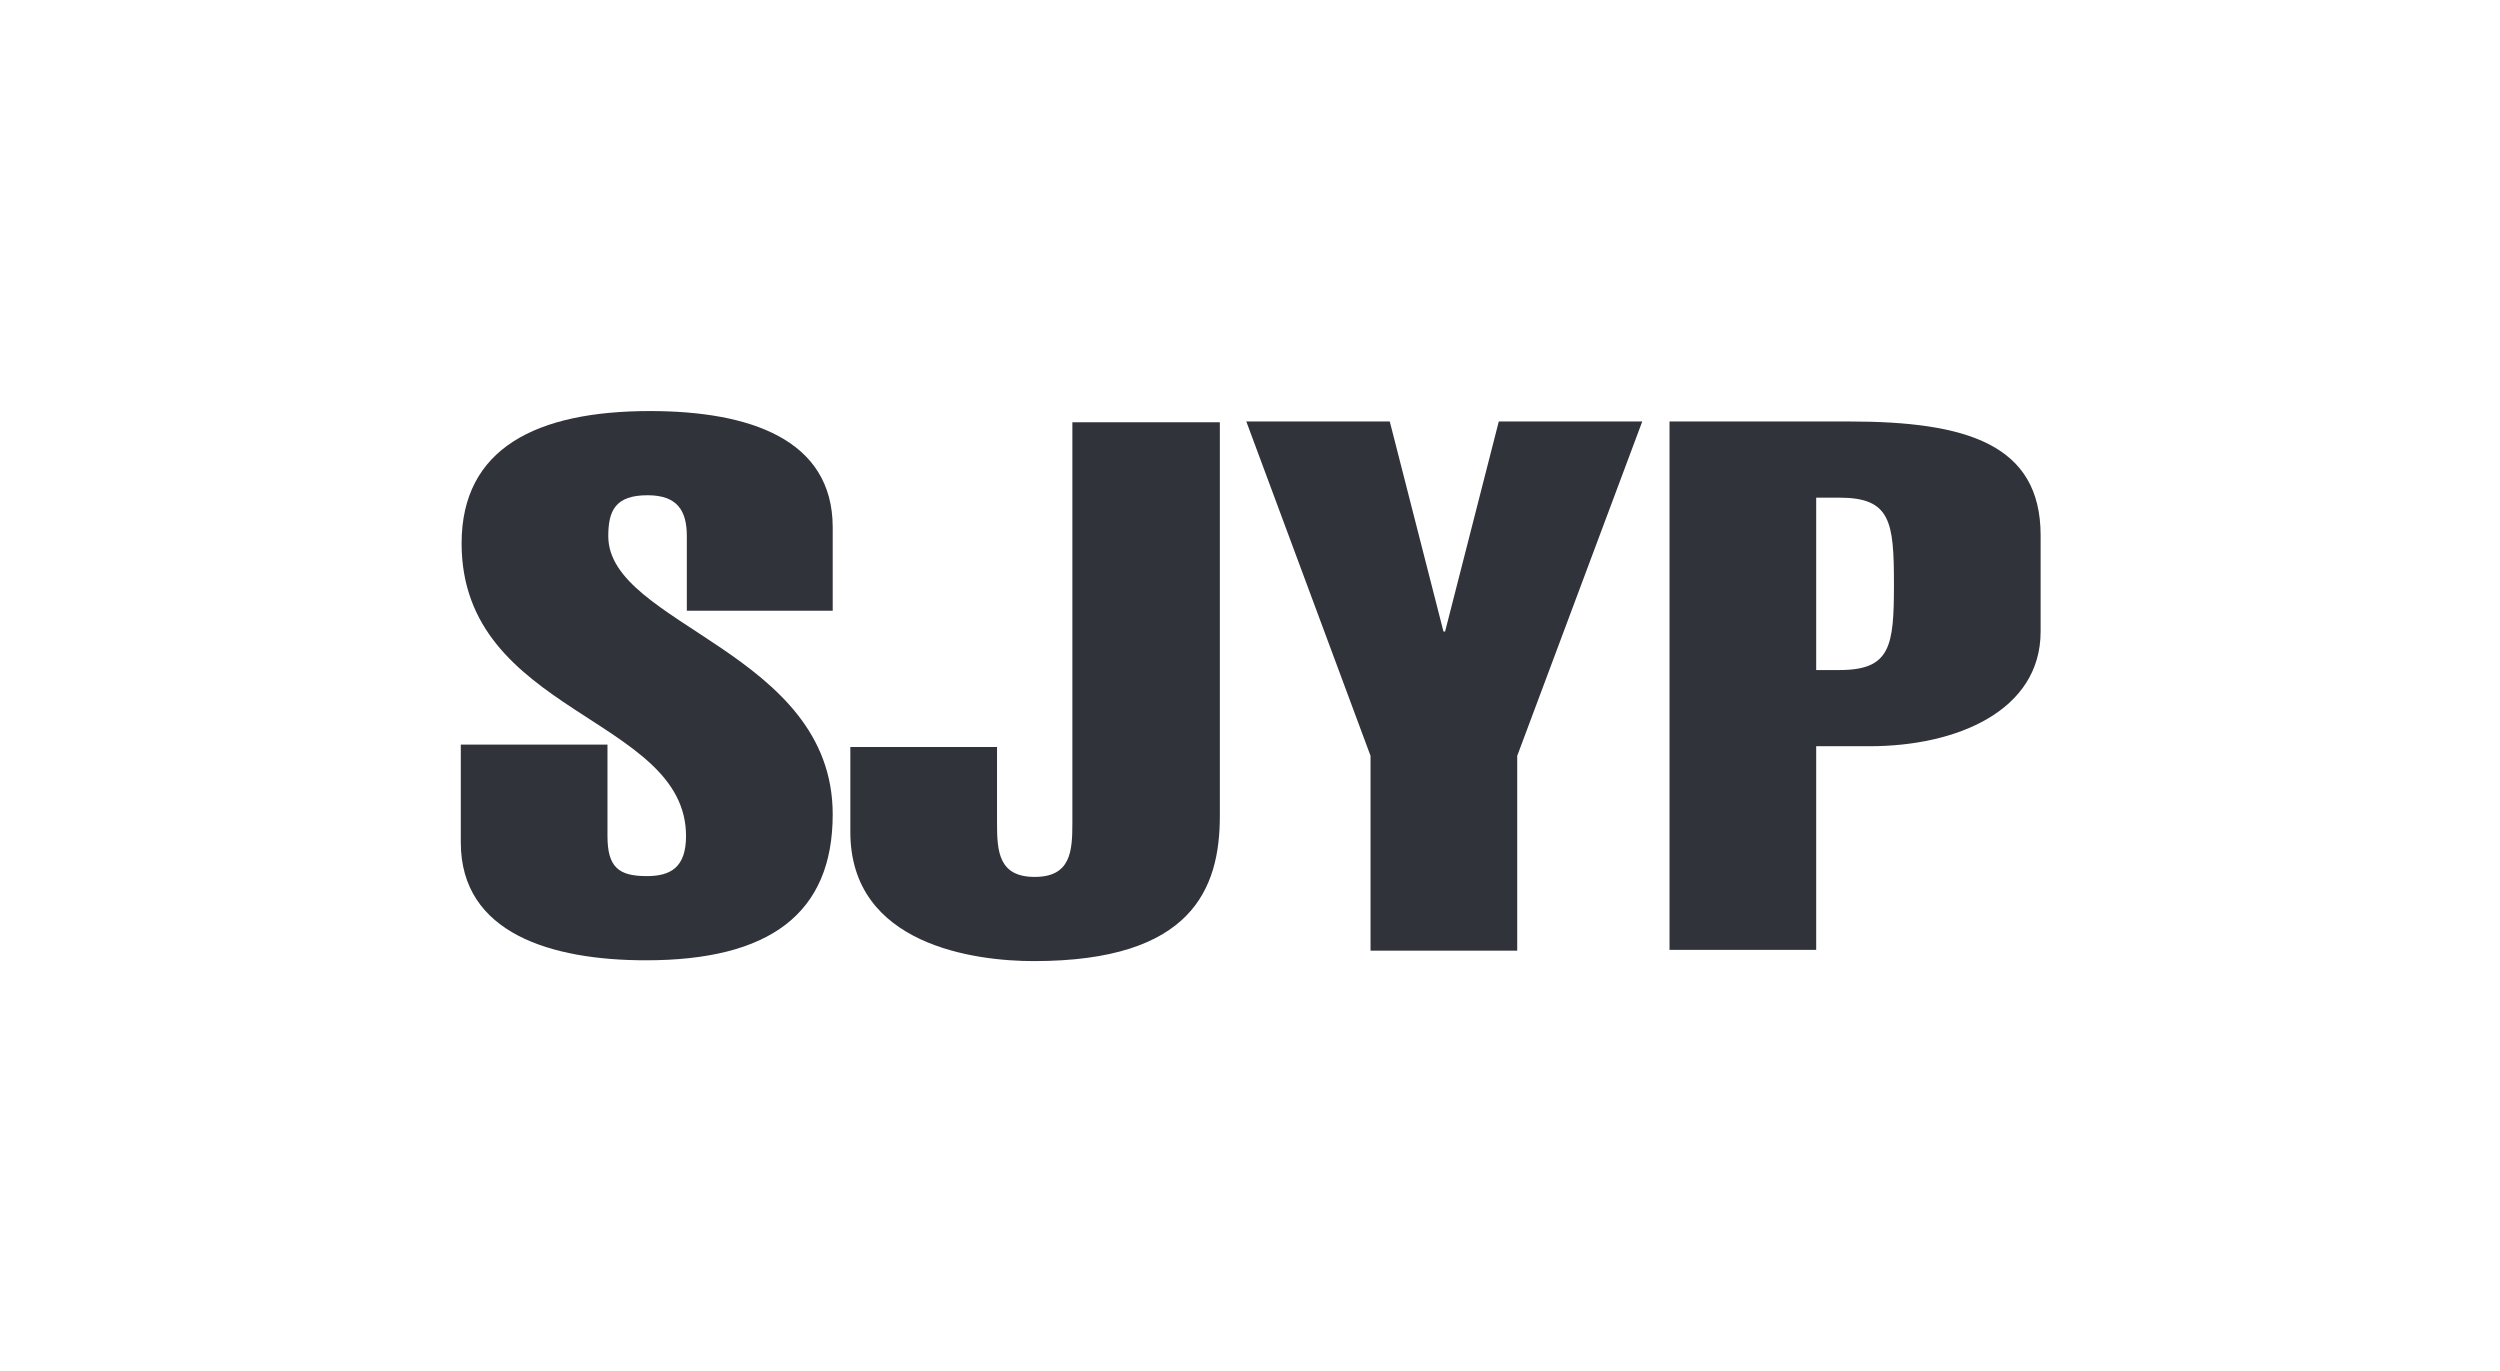
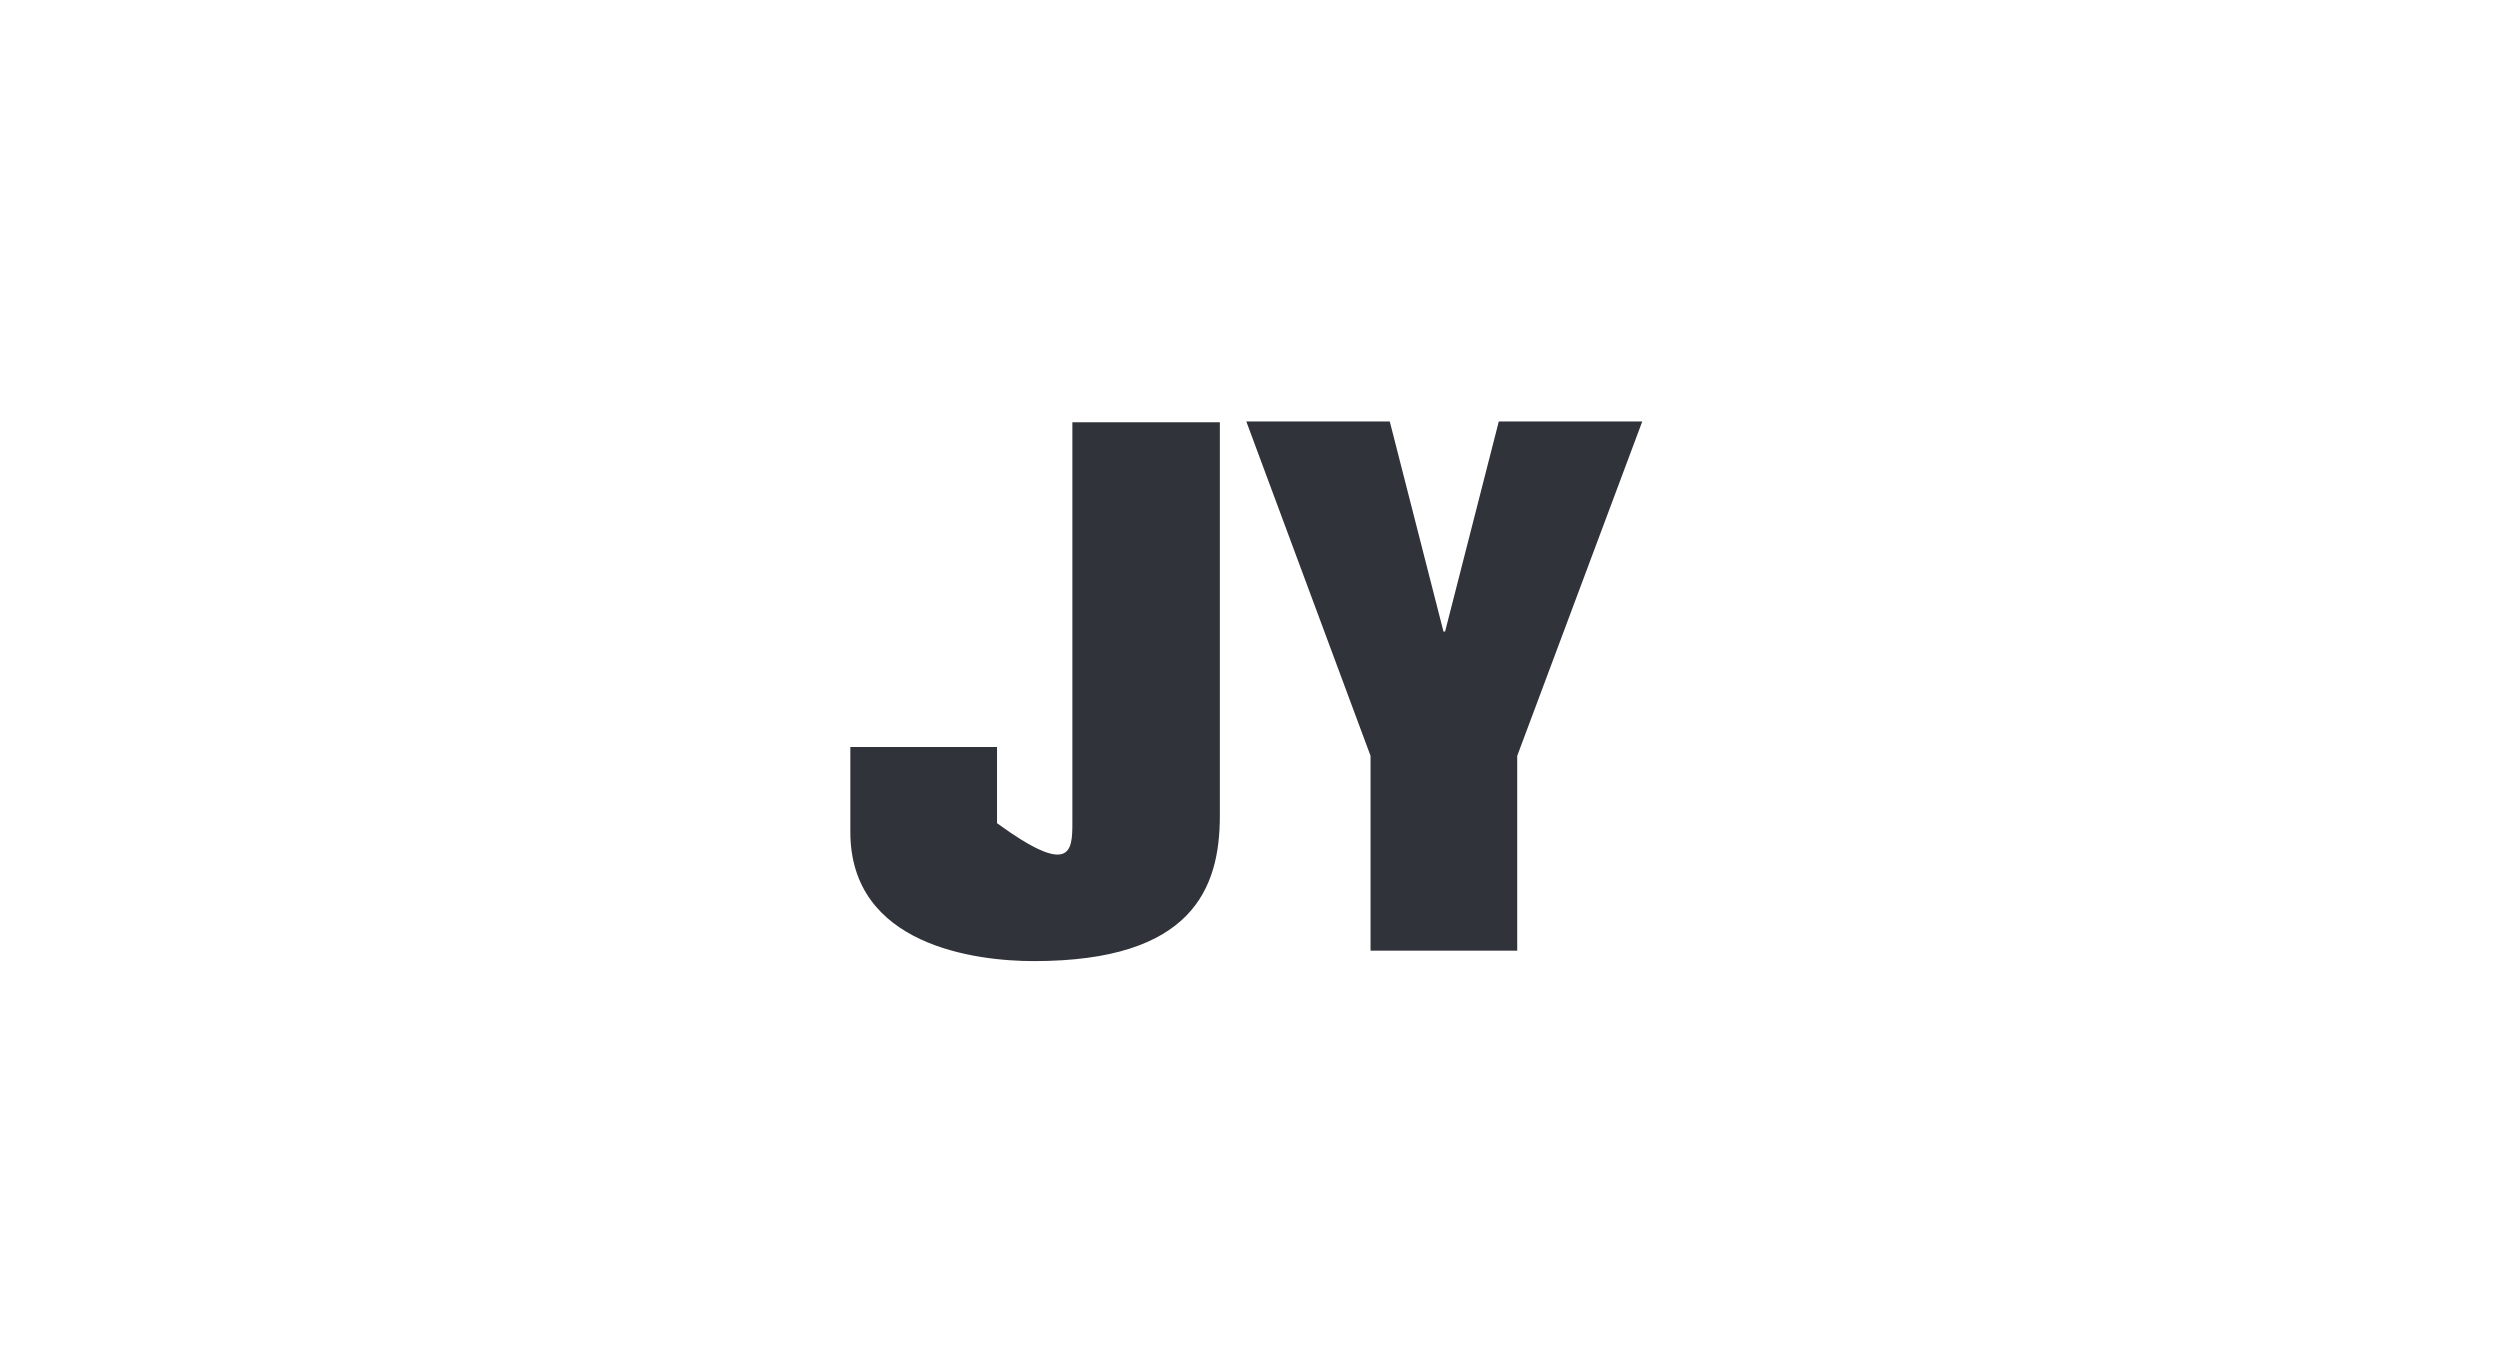
<svg xmlns="http://www.w3.org/2000/svg" width="1709" height="937" viewBox="0 0 1709 937" fill="none">
-   <path d="M469.516 417.482V366.507C469.516 348.967 462.941 338.552 442.667 338.552C420.75 338.552 415.819 348.967 415.819 366.507C415.819 427.348 569.239 445.436 569.239 556.704C569.239 624.67 525.953 656.461 441.572 656.461C377.464 656.461 315 638.373 315 575.888V509.017H415.271V571.503C415.271 592.88 422.942 598.909 442.119 598.909C458.557 598.909 468.968 592.88 468.968 571.503C468.968 489.833 315.548 488.189 315.548 371.44C315.548 306.213 367.053 281 444.311 281C512.254 281 569.239 300.184 569.239 360.477V417.482H469.516Z" fill="#30333A" />
-   <path d="M833.889 288.125V557.8C833.889 607.679 814.712 657.009 706.77 657.009C667.319 657.009 581.294 646.595 581.294 568.762V510.662H681.565V562.733C681.565 581.917 682.661 599.457 707.318 599.457C731.974 599.457 733.07 581.917 733.07 562.733V288.674H833.889V288.125Z" fill="#30333A" />
+   <path d="M833.889 288.125V557.8C833.889 607.679 814.712 657.009 706.77 657.009C667.319 657.009 581.294 646.595 581.294 568.762V510.662H681.565V562.733C731.974 599.457 733.07 581.917 733.07 562.733V288.674H833.889V288.125Z" fill="#30333A" />
  <path d="M950.05 288.125L986.761 431.733H987.857L1024.57 288.125H1122.65L1037.17 516.691V649.884H936.9V516.691L851.971 288.125H950.05Z" fill="#30333A" />
-   <path d="M1241.55 649.336H1141.28V288.125H1264.01C1344.01 288.125 1394.97 303.473 1394.97 365.958V431.733C1394.97 485.996 1337.44 510.114 1278.26 510.114H1241.55V649.336ZM1241.55 458.042H1257.44C1292.51 458.042 1294.7 441.599 1294.7 399.394C1294.7 356.64 1292.51 340.197 1257.44 340.197H1241.55V458.042Z" fill="#30333A" />
</svg>